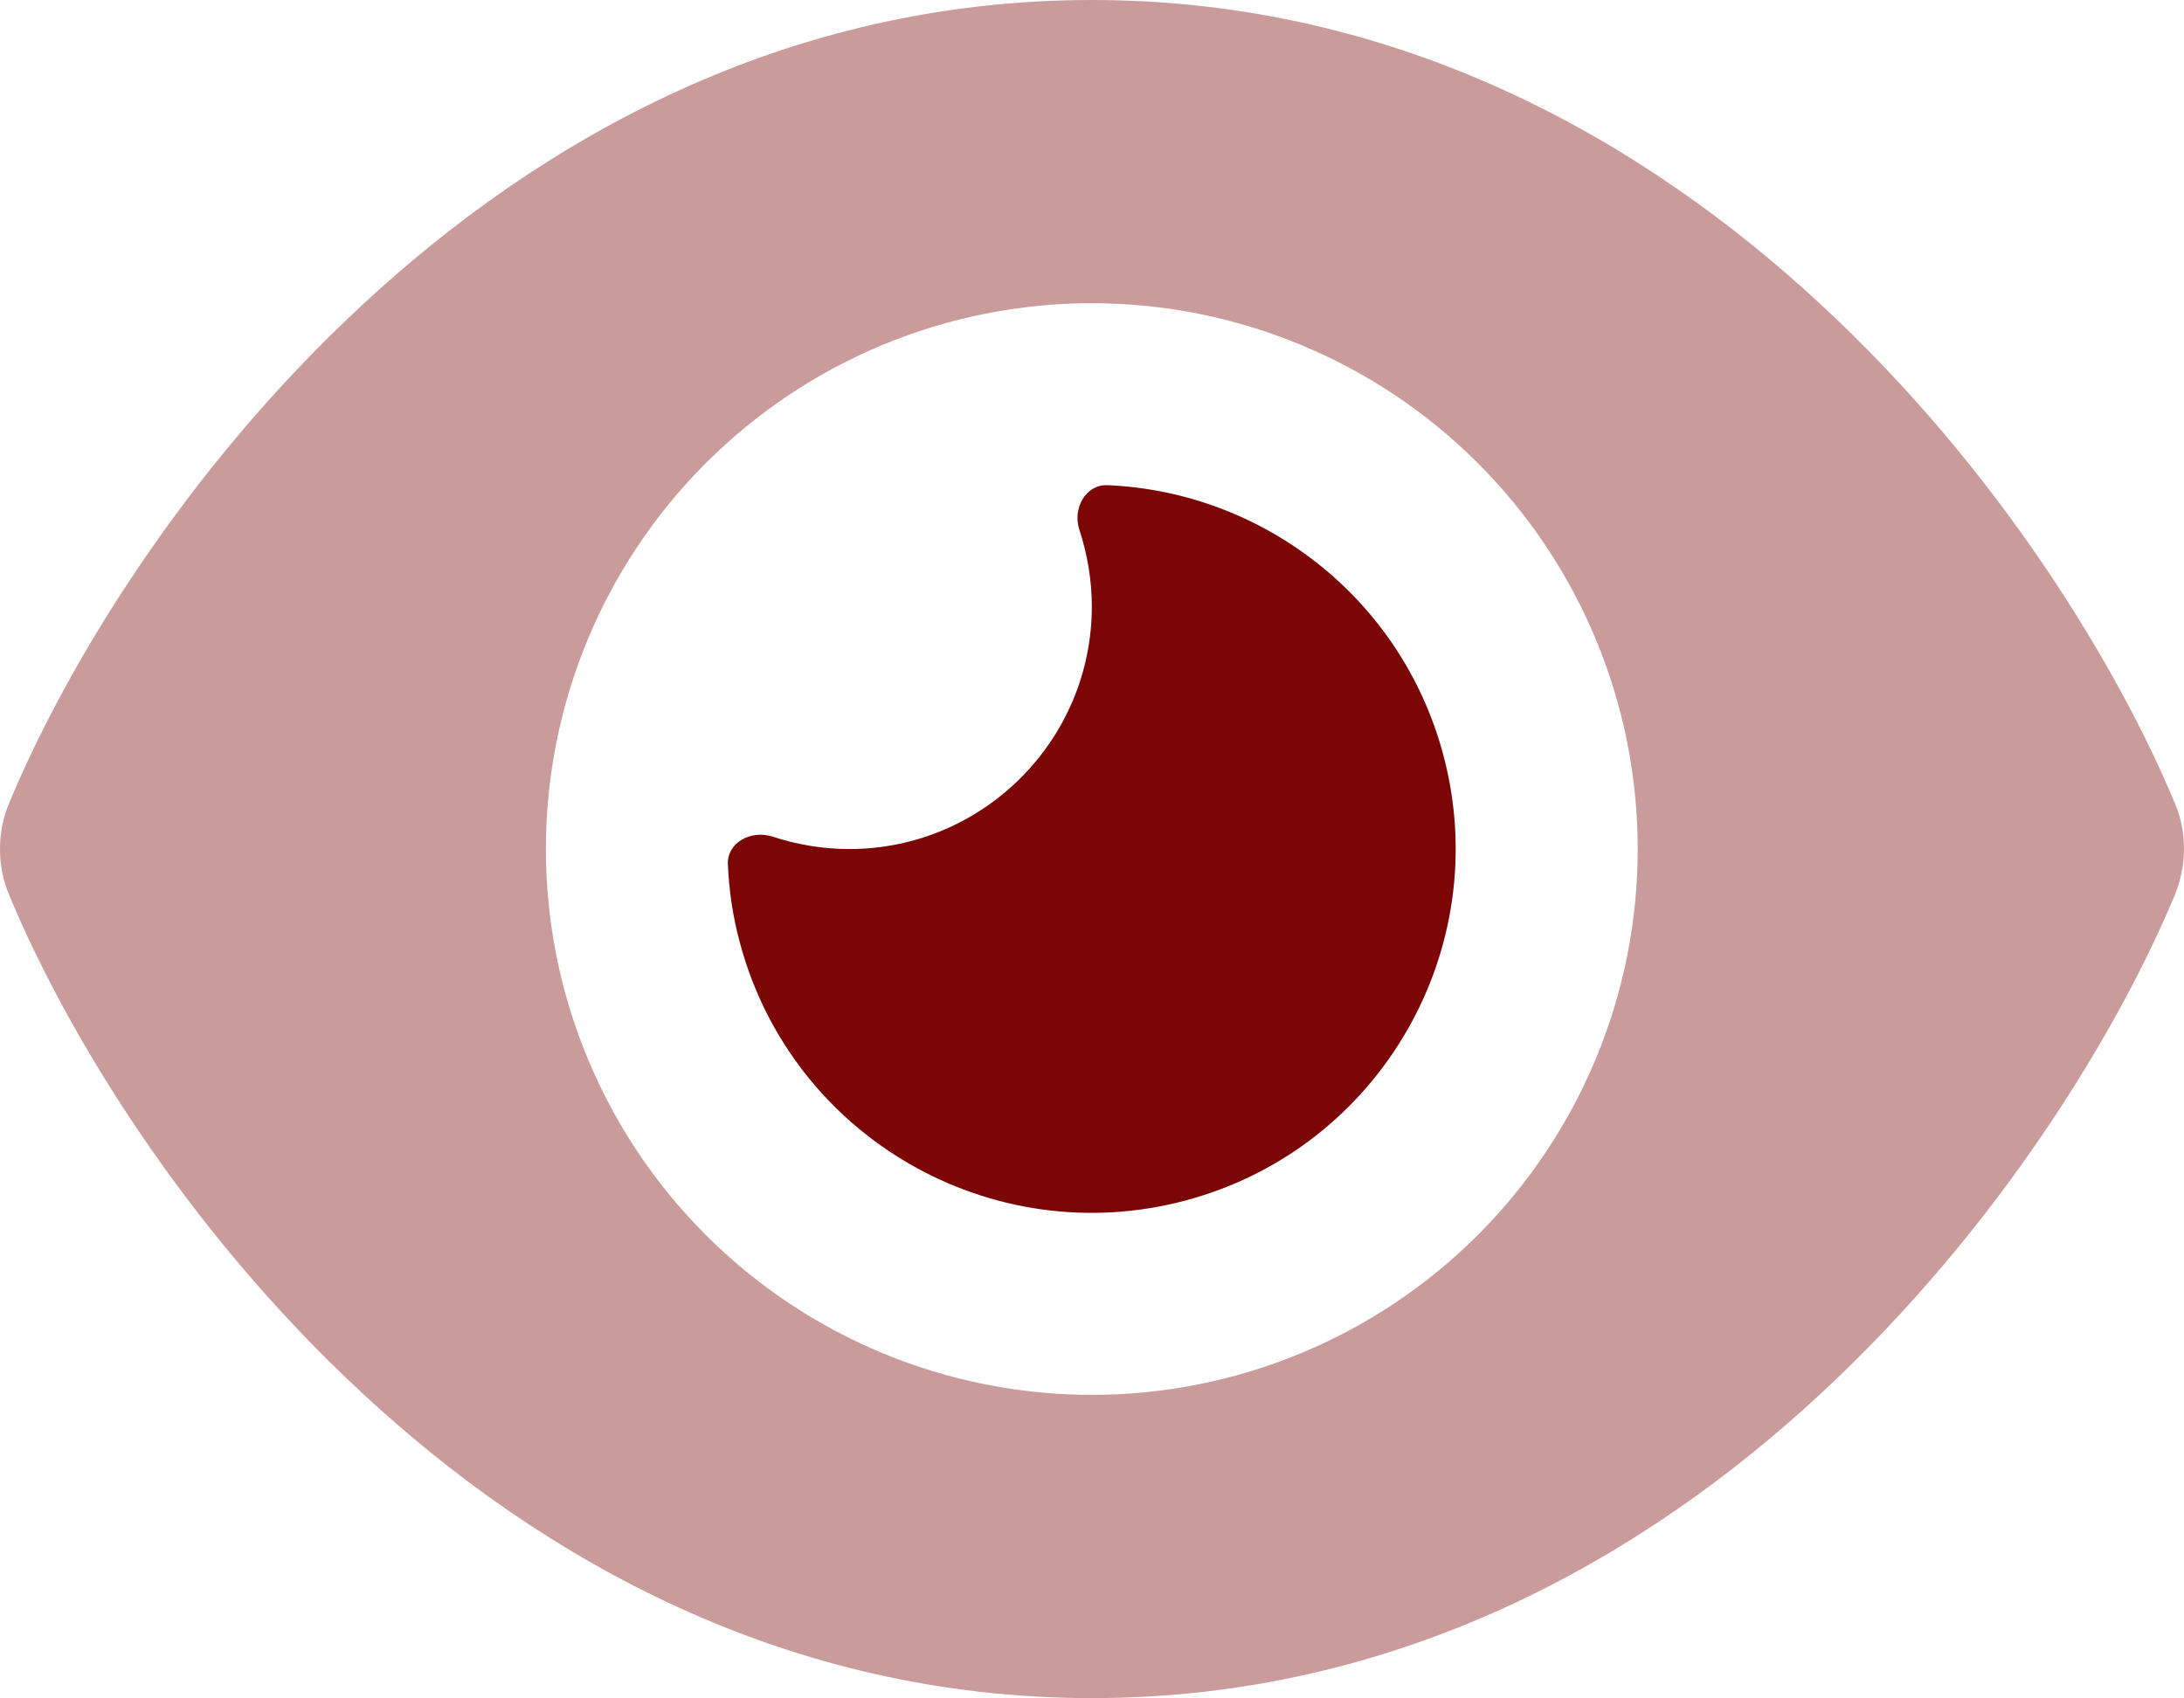
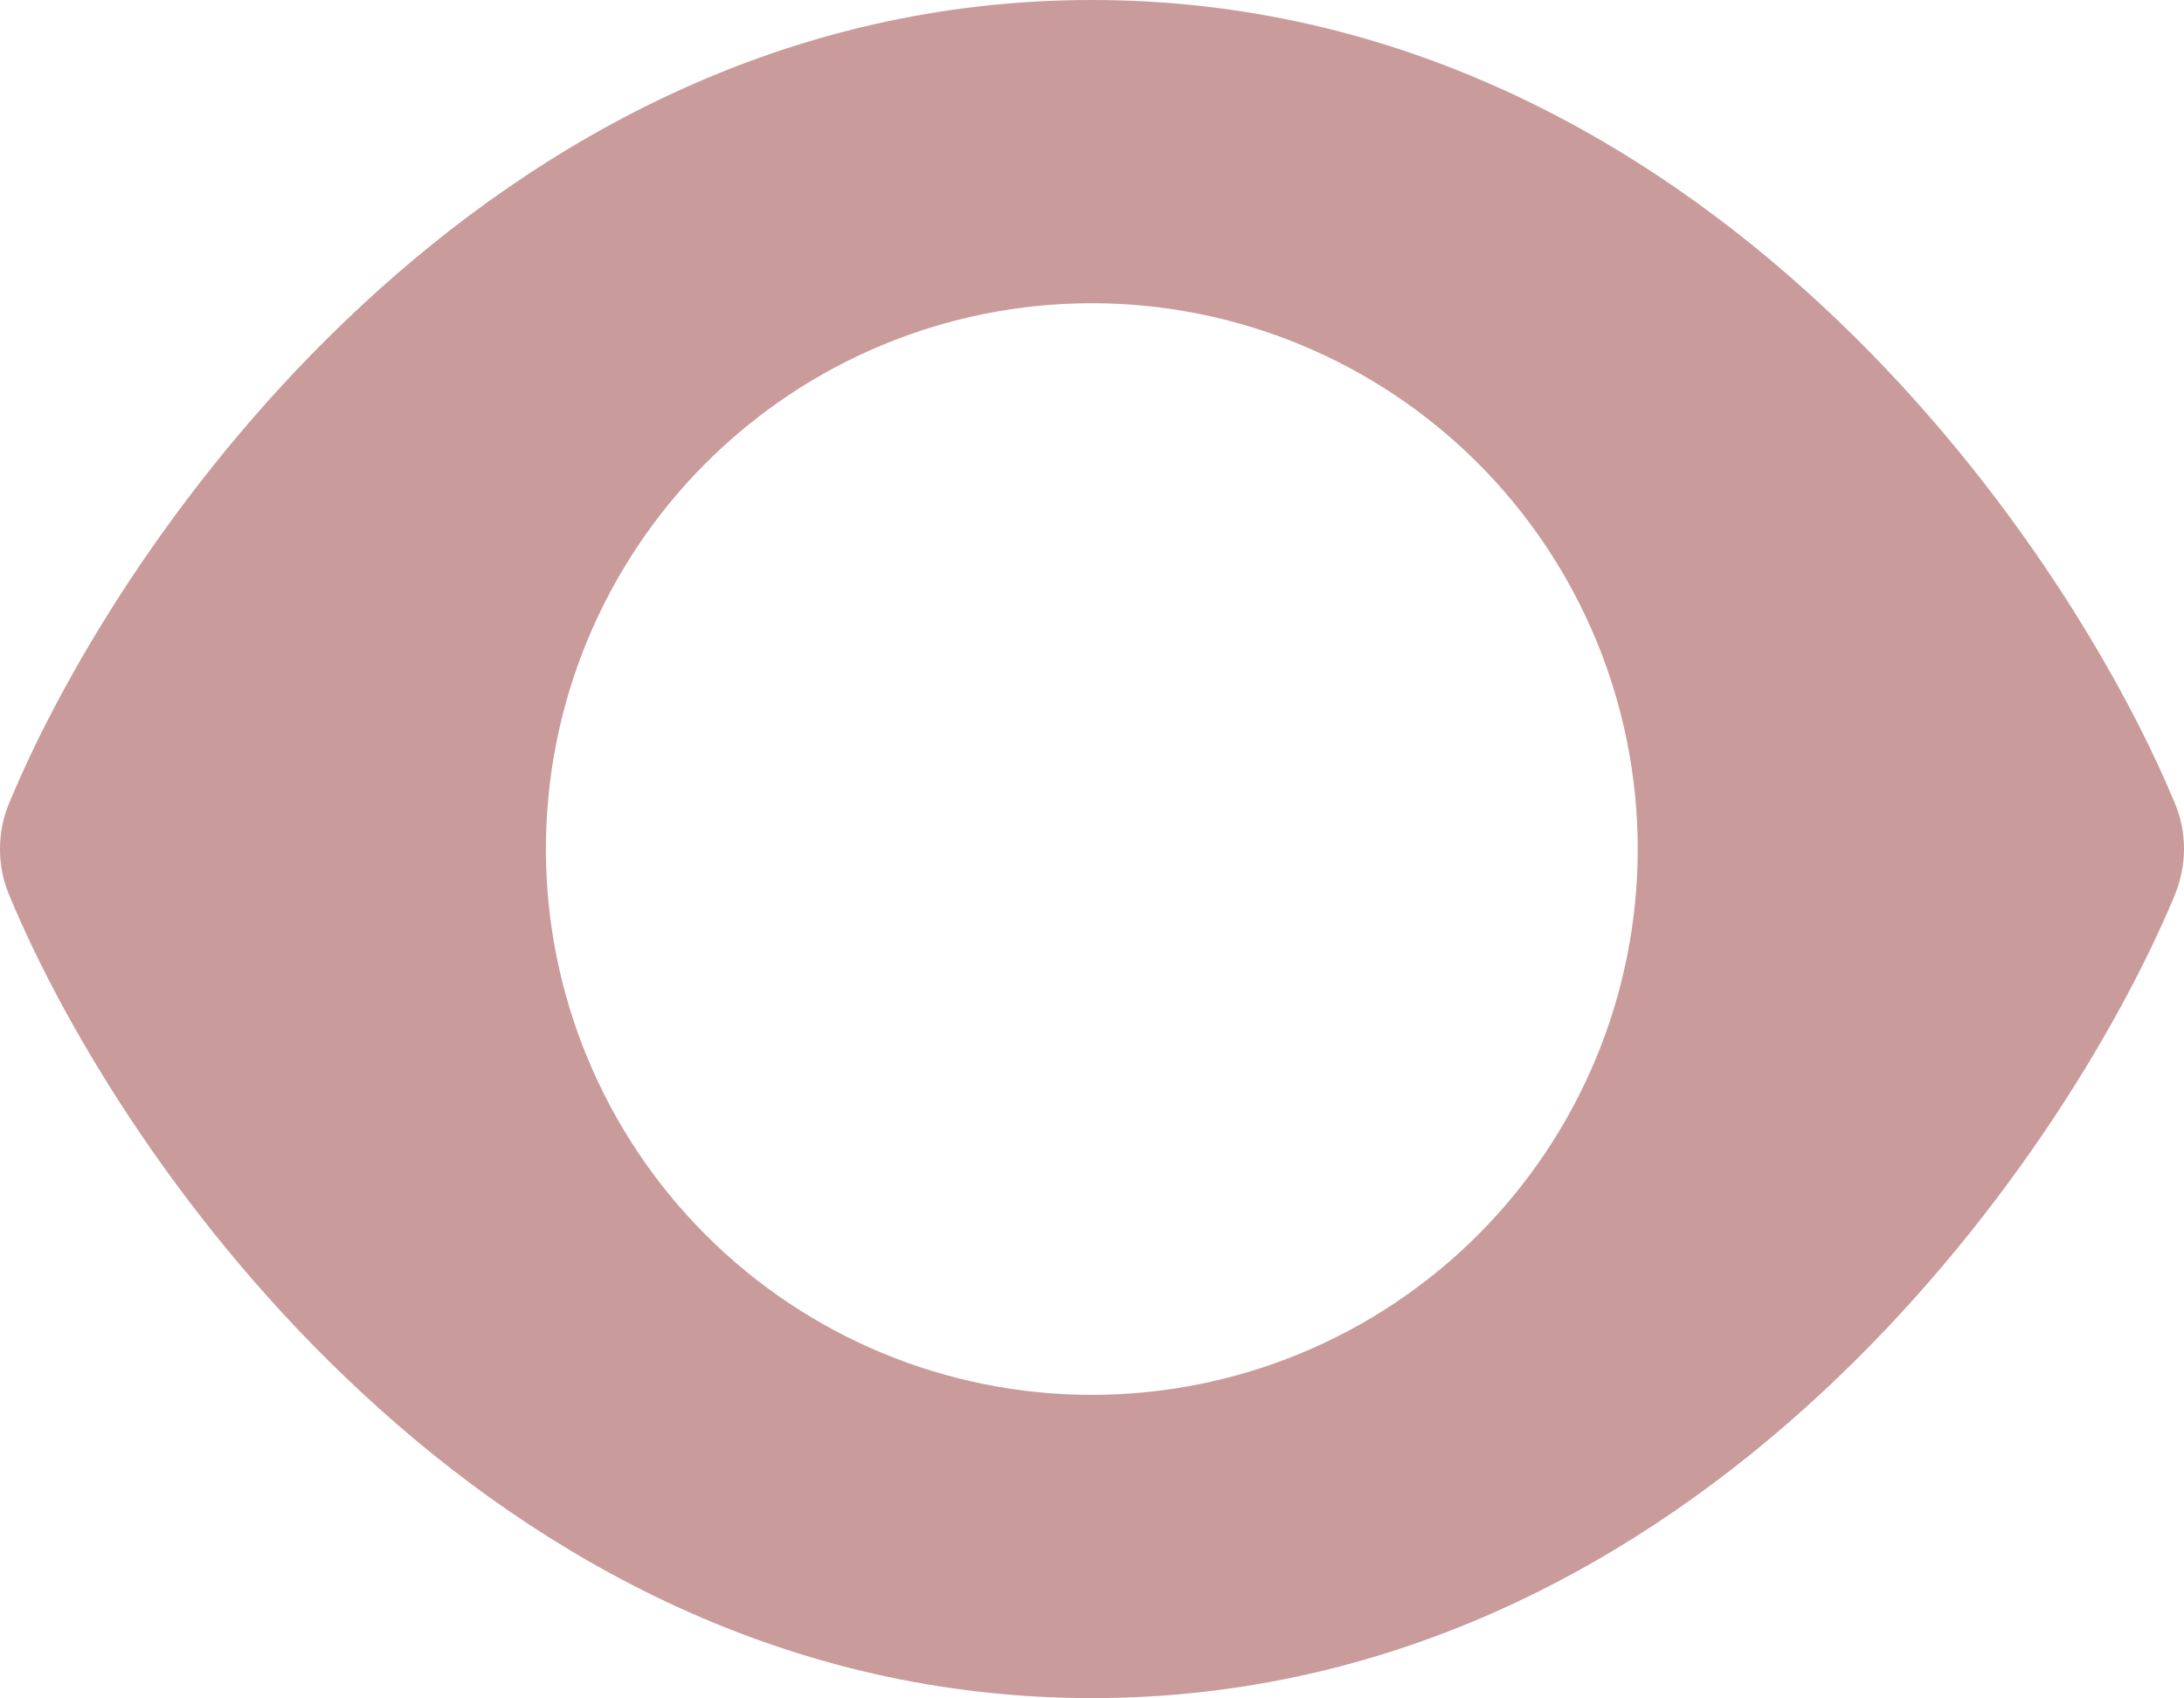
<svg xmlns="http://www.w3.org/2000/svg" width="63" height="49" viewBox="0 0 63 49" fill="none">
  <path opacity="0.4" d="M0 24.496C0 24.955 0.087 25.414 0.273 25.841C1.892 29.745 5.315 35.431 10.433 40.177C15.583 44.967 22.659 48.992 31.494 48.992C40.331 48.992 47.406 44.967 52.556 40.177C57.674 35.42 61.097 29.745 62.727 25.841C62.902 25.414 63 24.955 63 24.496C63 24.037 62.913 23.577 62.727 23.151C61.097 19.247 57.674 13.56 52.556 8.814C47.406 4.024 40.331 0 31.494 0C22.659 0 15.583 4.024 10.433 8.814C5.315 13.56 1.892 19.247 0.273 23.151C0.087 23.577 0 24.037 0 24.496ZM47.242 24.496C47.242 28.672 45.583 32.678 42.63 35.631C39.676 38.584 35.671 40.243 31.494 40.243C27.318 40.243 23.313 38.584 20.36 35.631C17.406 32.678 15.747 28.672 15.747 24.496C15.747 20.319 17.406 16.314 20.36 13.361C23.313 10.408 27.318 8.748 31.494 8.748C35.671 8.748 39.676 10.408 42.63 13.361C45.583 16.314 47.242 20.319 47.242 24.496Z" fill="#7C0505" />
-   <path d="M24.496 24.496C28.356 24.496 31.495 21.357 31.495 17.497C31.495 16.721 31.363 15.977 31.134 15.277C30.937 14.676 31.309 13.976 31.943 13.998C36.405 14.184 40.418 17.235 41.632 21.773C43.13 27.372 39.806 33.135 34.207 34.633C28.608 36.131 22.845 32.807 21.346 27.208C21.139 26.453 21.029 25.688 20.997 24.944C20.964 24.31 21.663 23.938 22.276 24.135C22.976 24.364 23.719 24.496 24.496 24.496Z" fill="#7C0505" />
</svg>